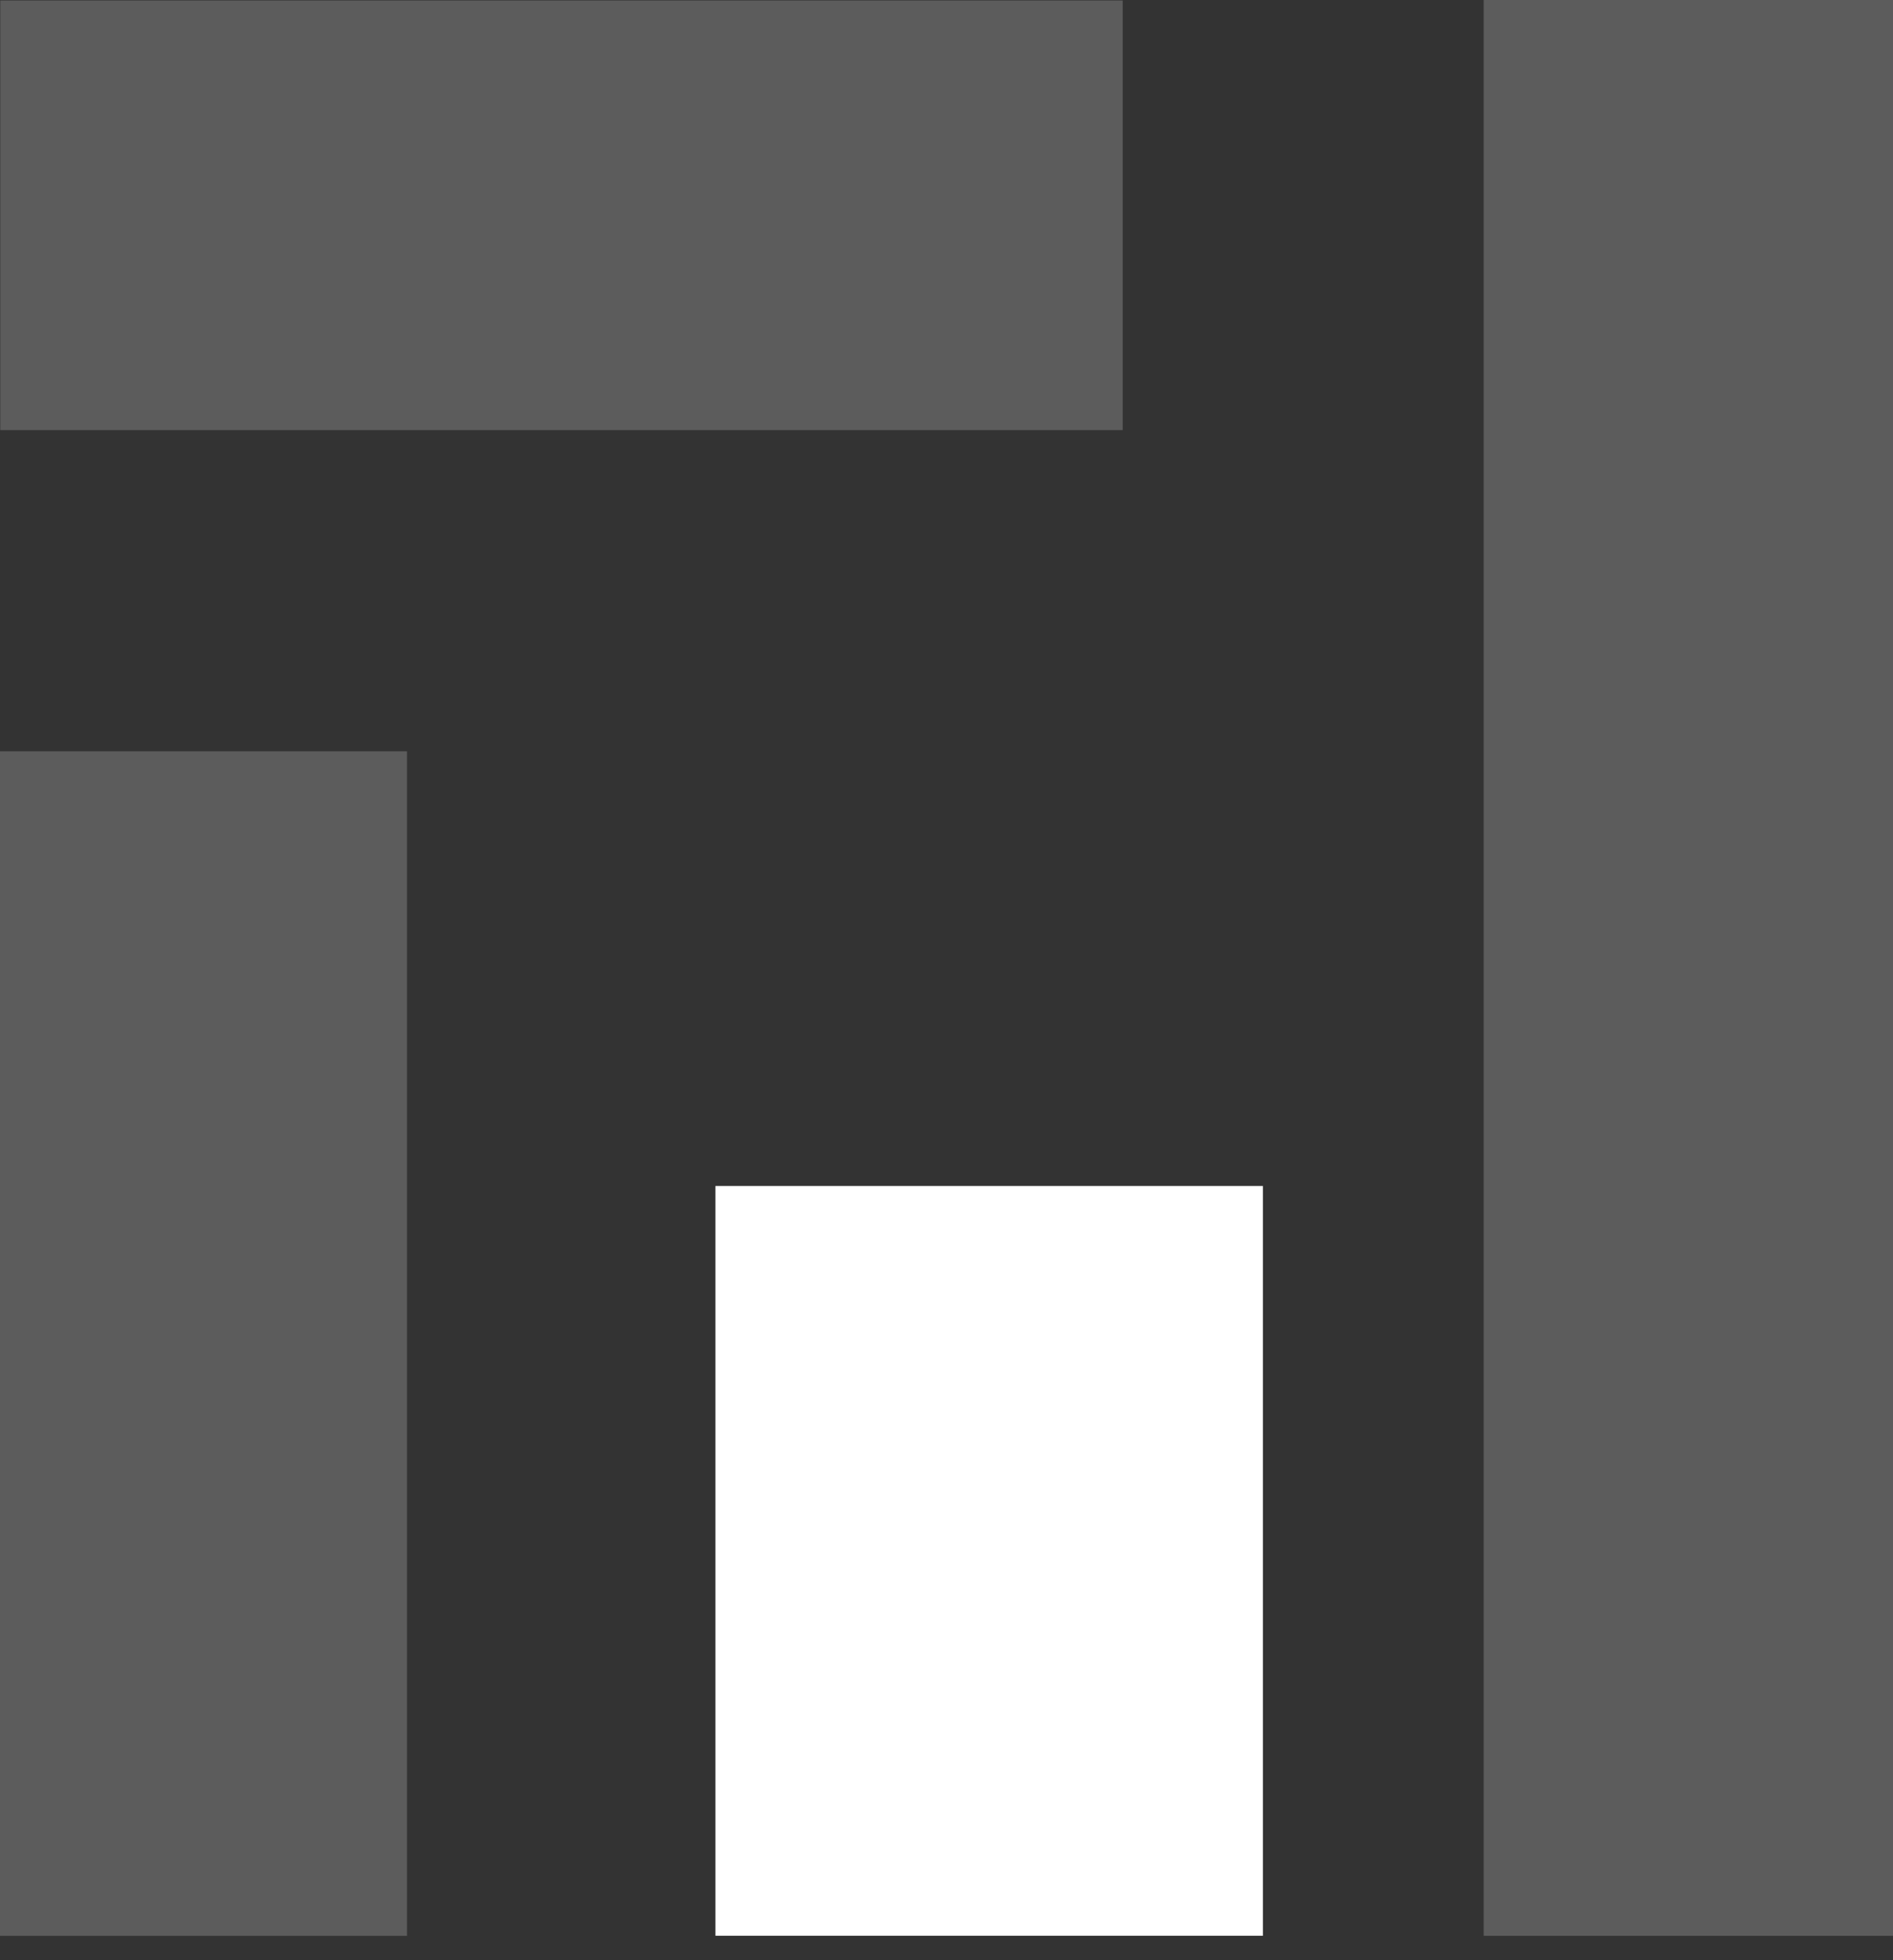
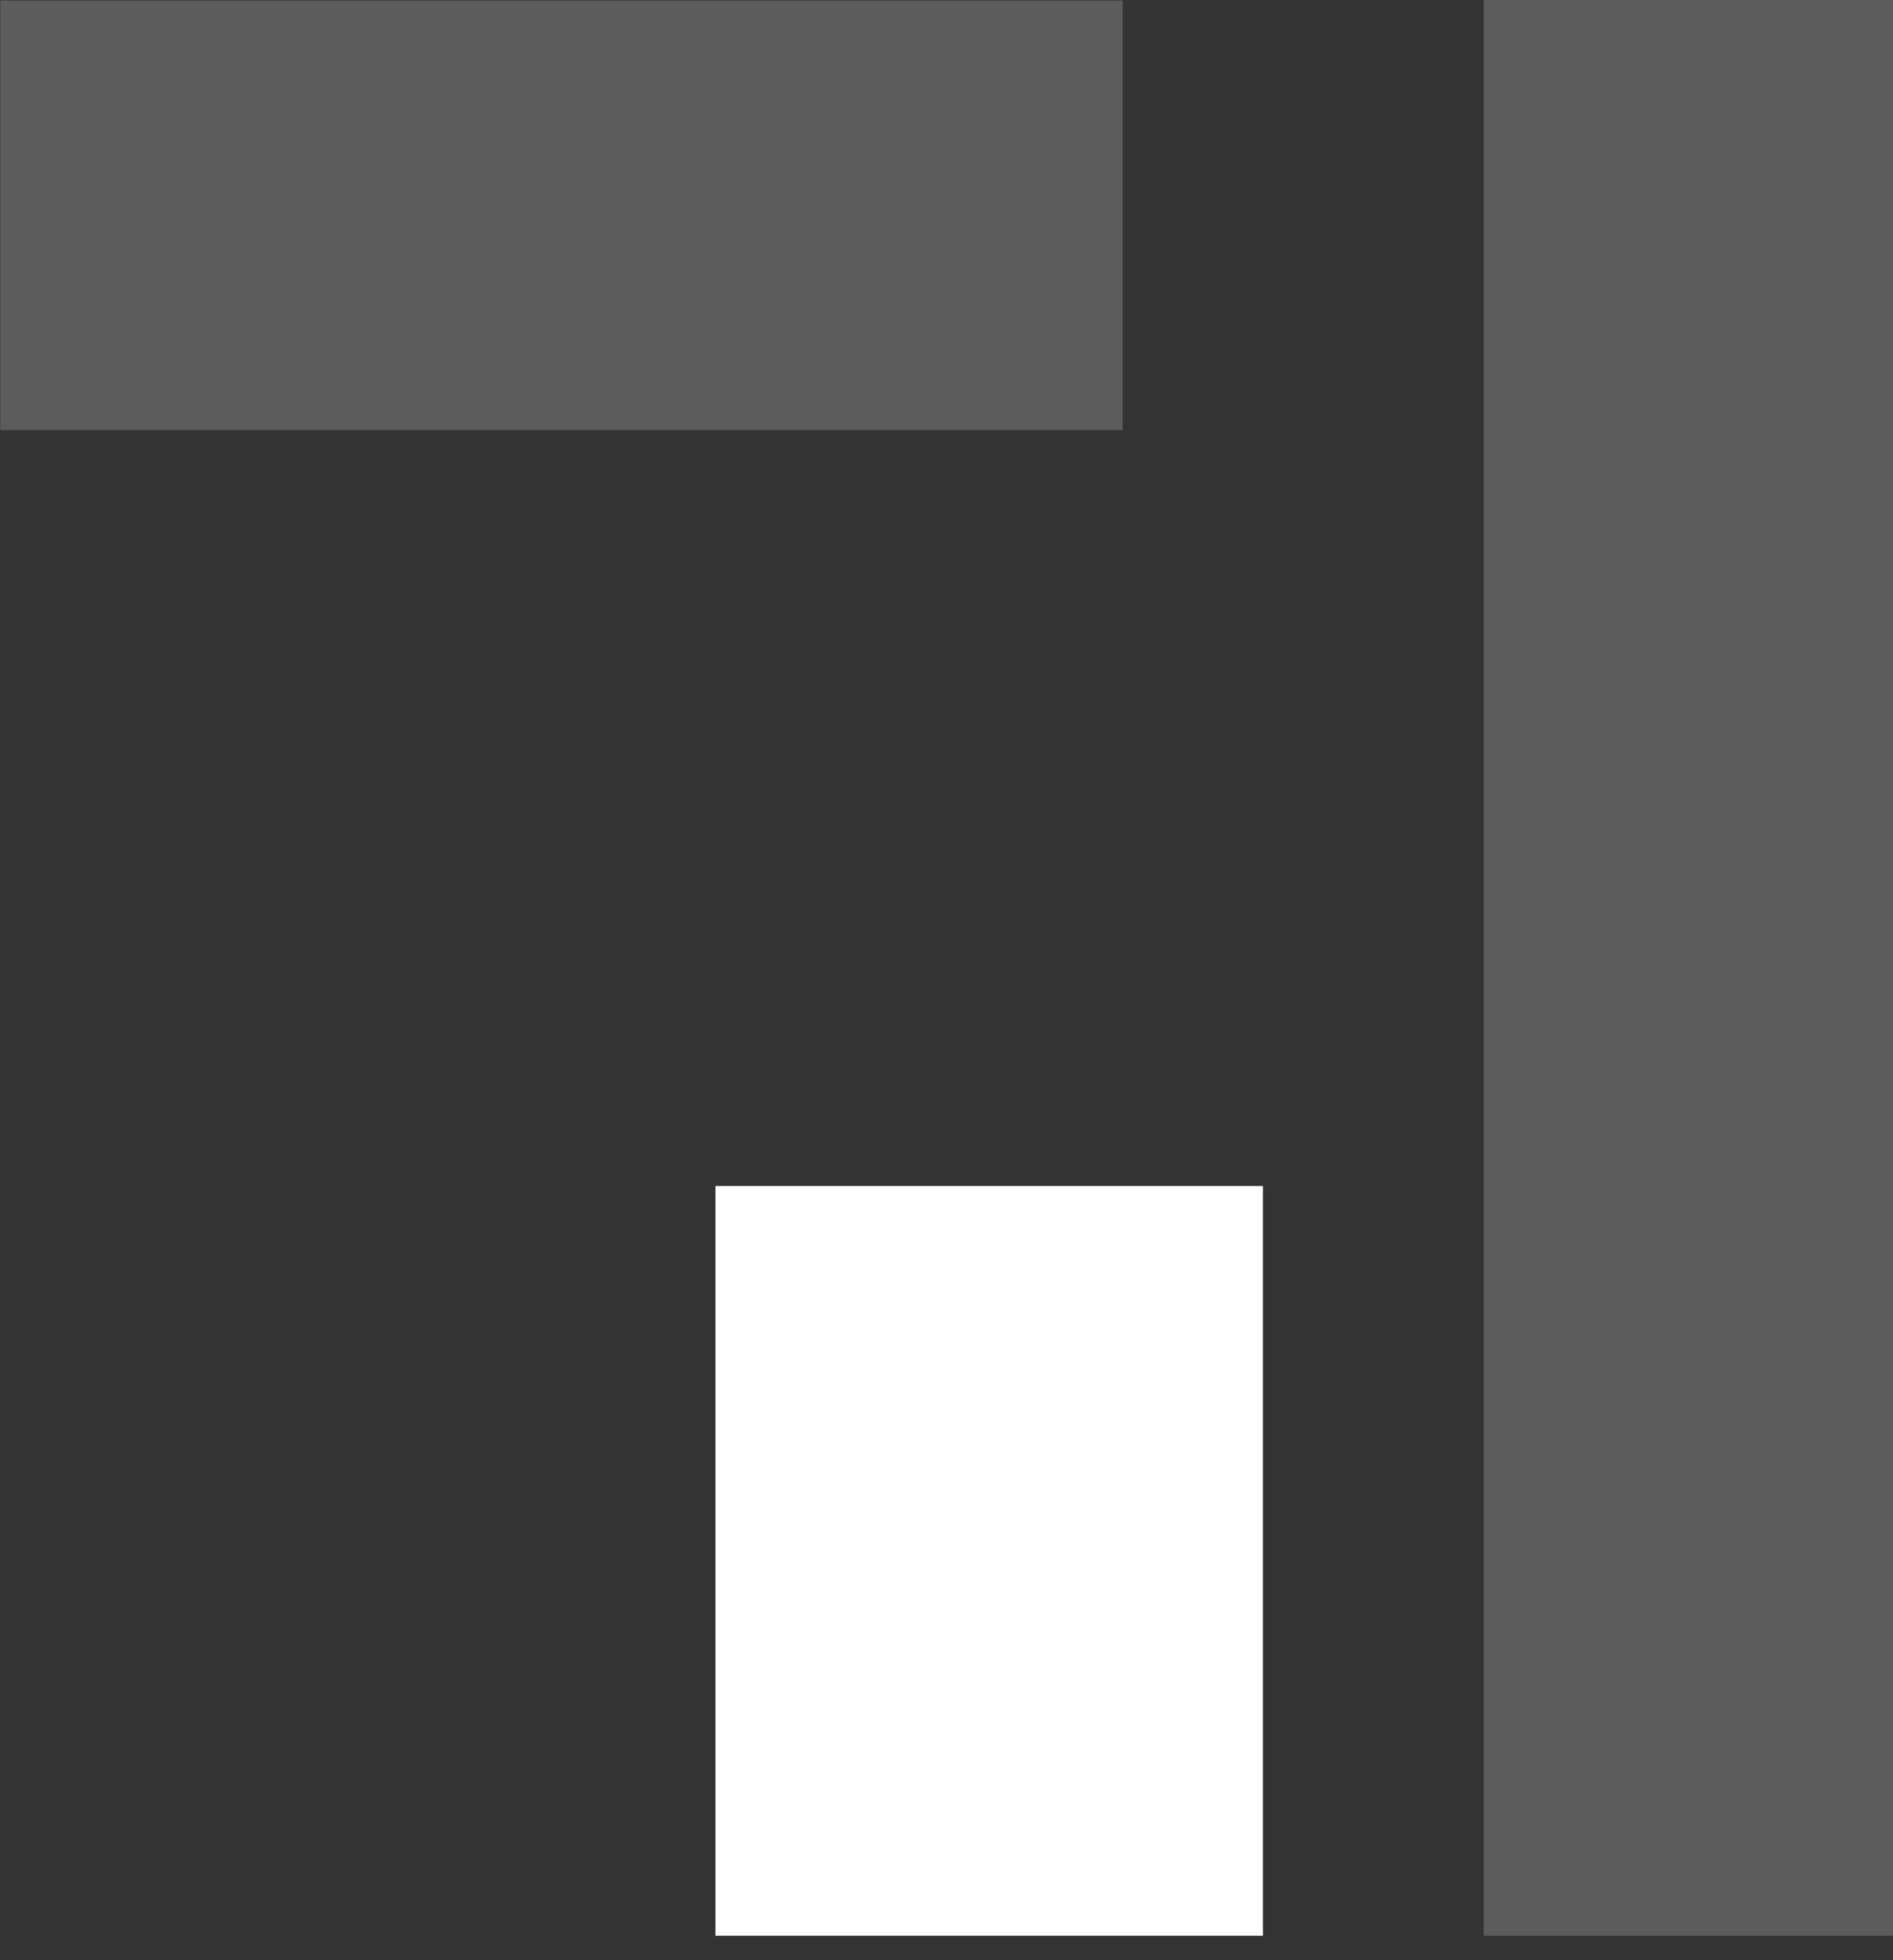
<svg xmlns="http://www.w3.org/2000/svg" width="56" height="58" viewBox="0 0 56 58" fill="none">
  <rect x="0" y="0" width="56" height="58" fill="#333333" stroke="none" />
  <path d="M56.001 0H43.891V57.278H56.001V0Z" fill="white" fill-opacity="0.2" />
-   <path d="M12.04 22.23H0V57.279H12.04V22.23Z" fill="white" fill-opacity="0.2" />
  <path d="M33.212 0.014H0.008V12.727H33.212V0.014Z" fill="white" fill-opacity="0.2" />
  <path d="M37.36 35.092H21.164V57.276H37.36V35.092Z" fill="white" />
</svg>